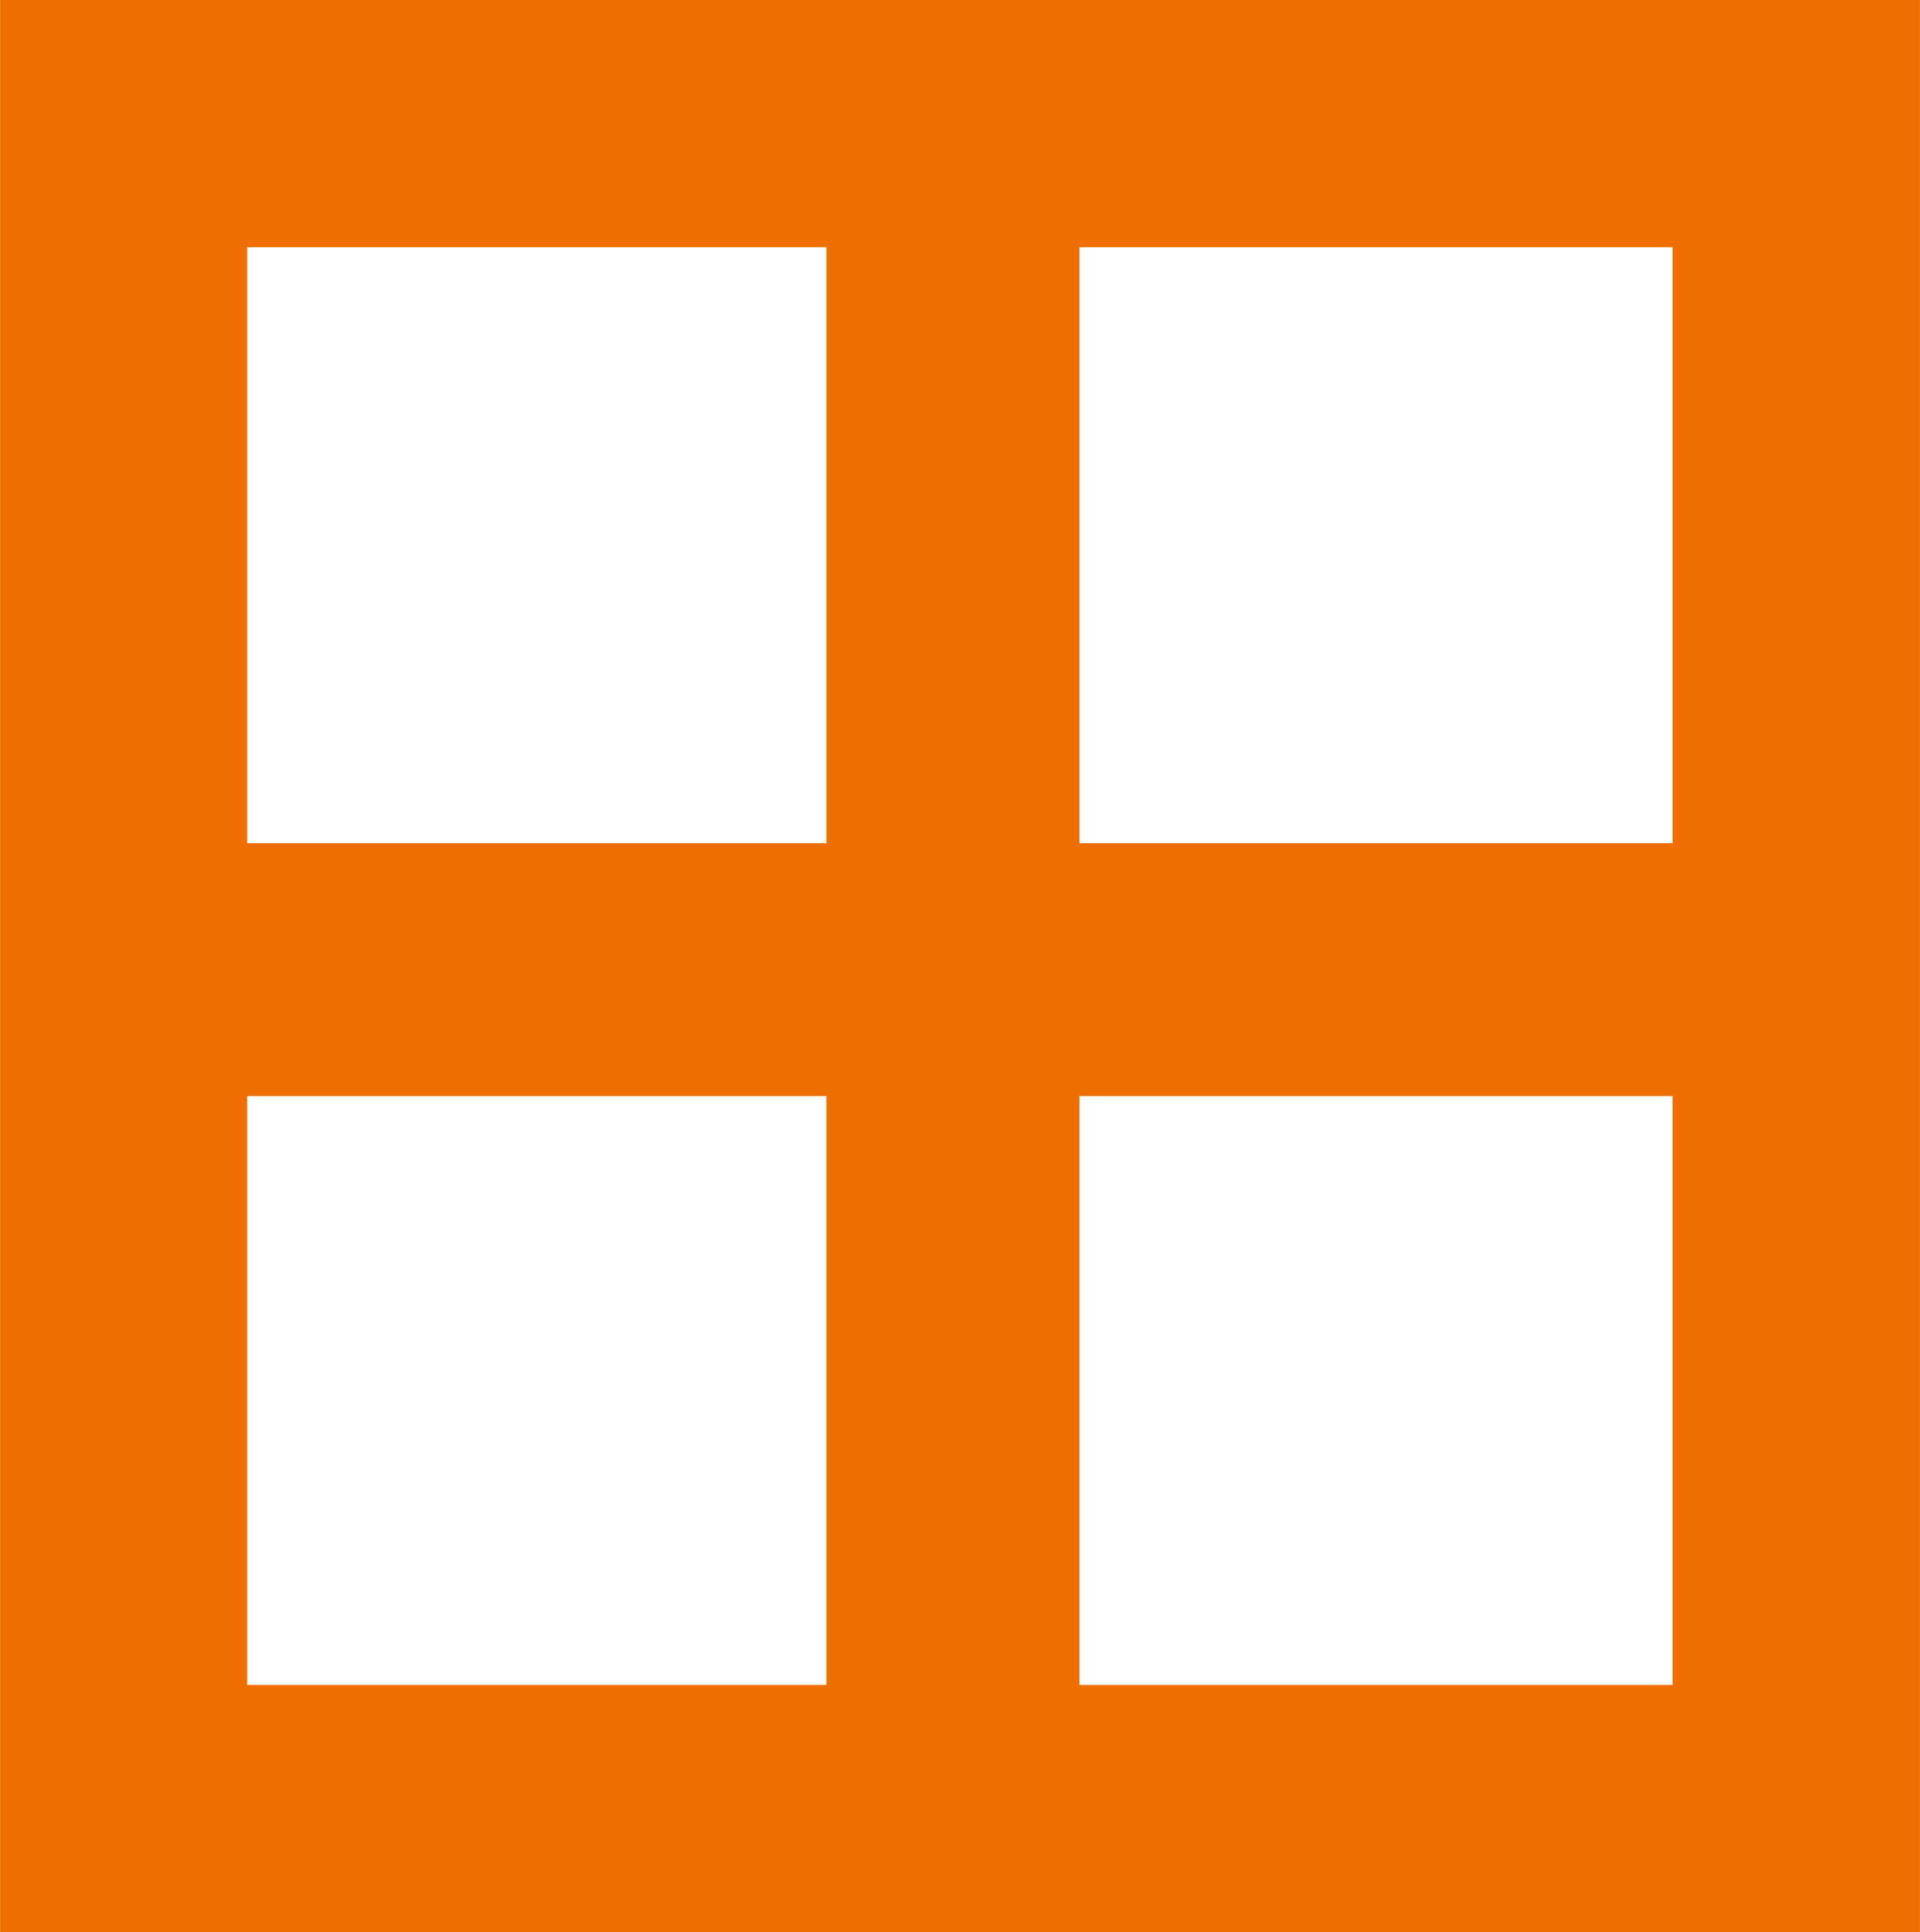
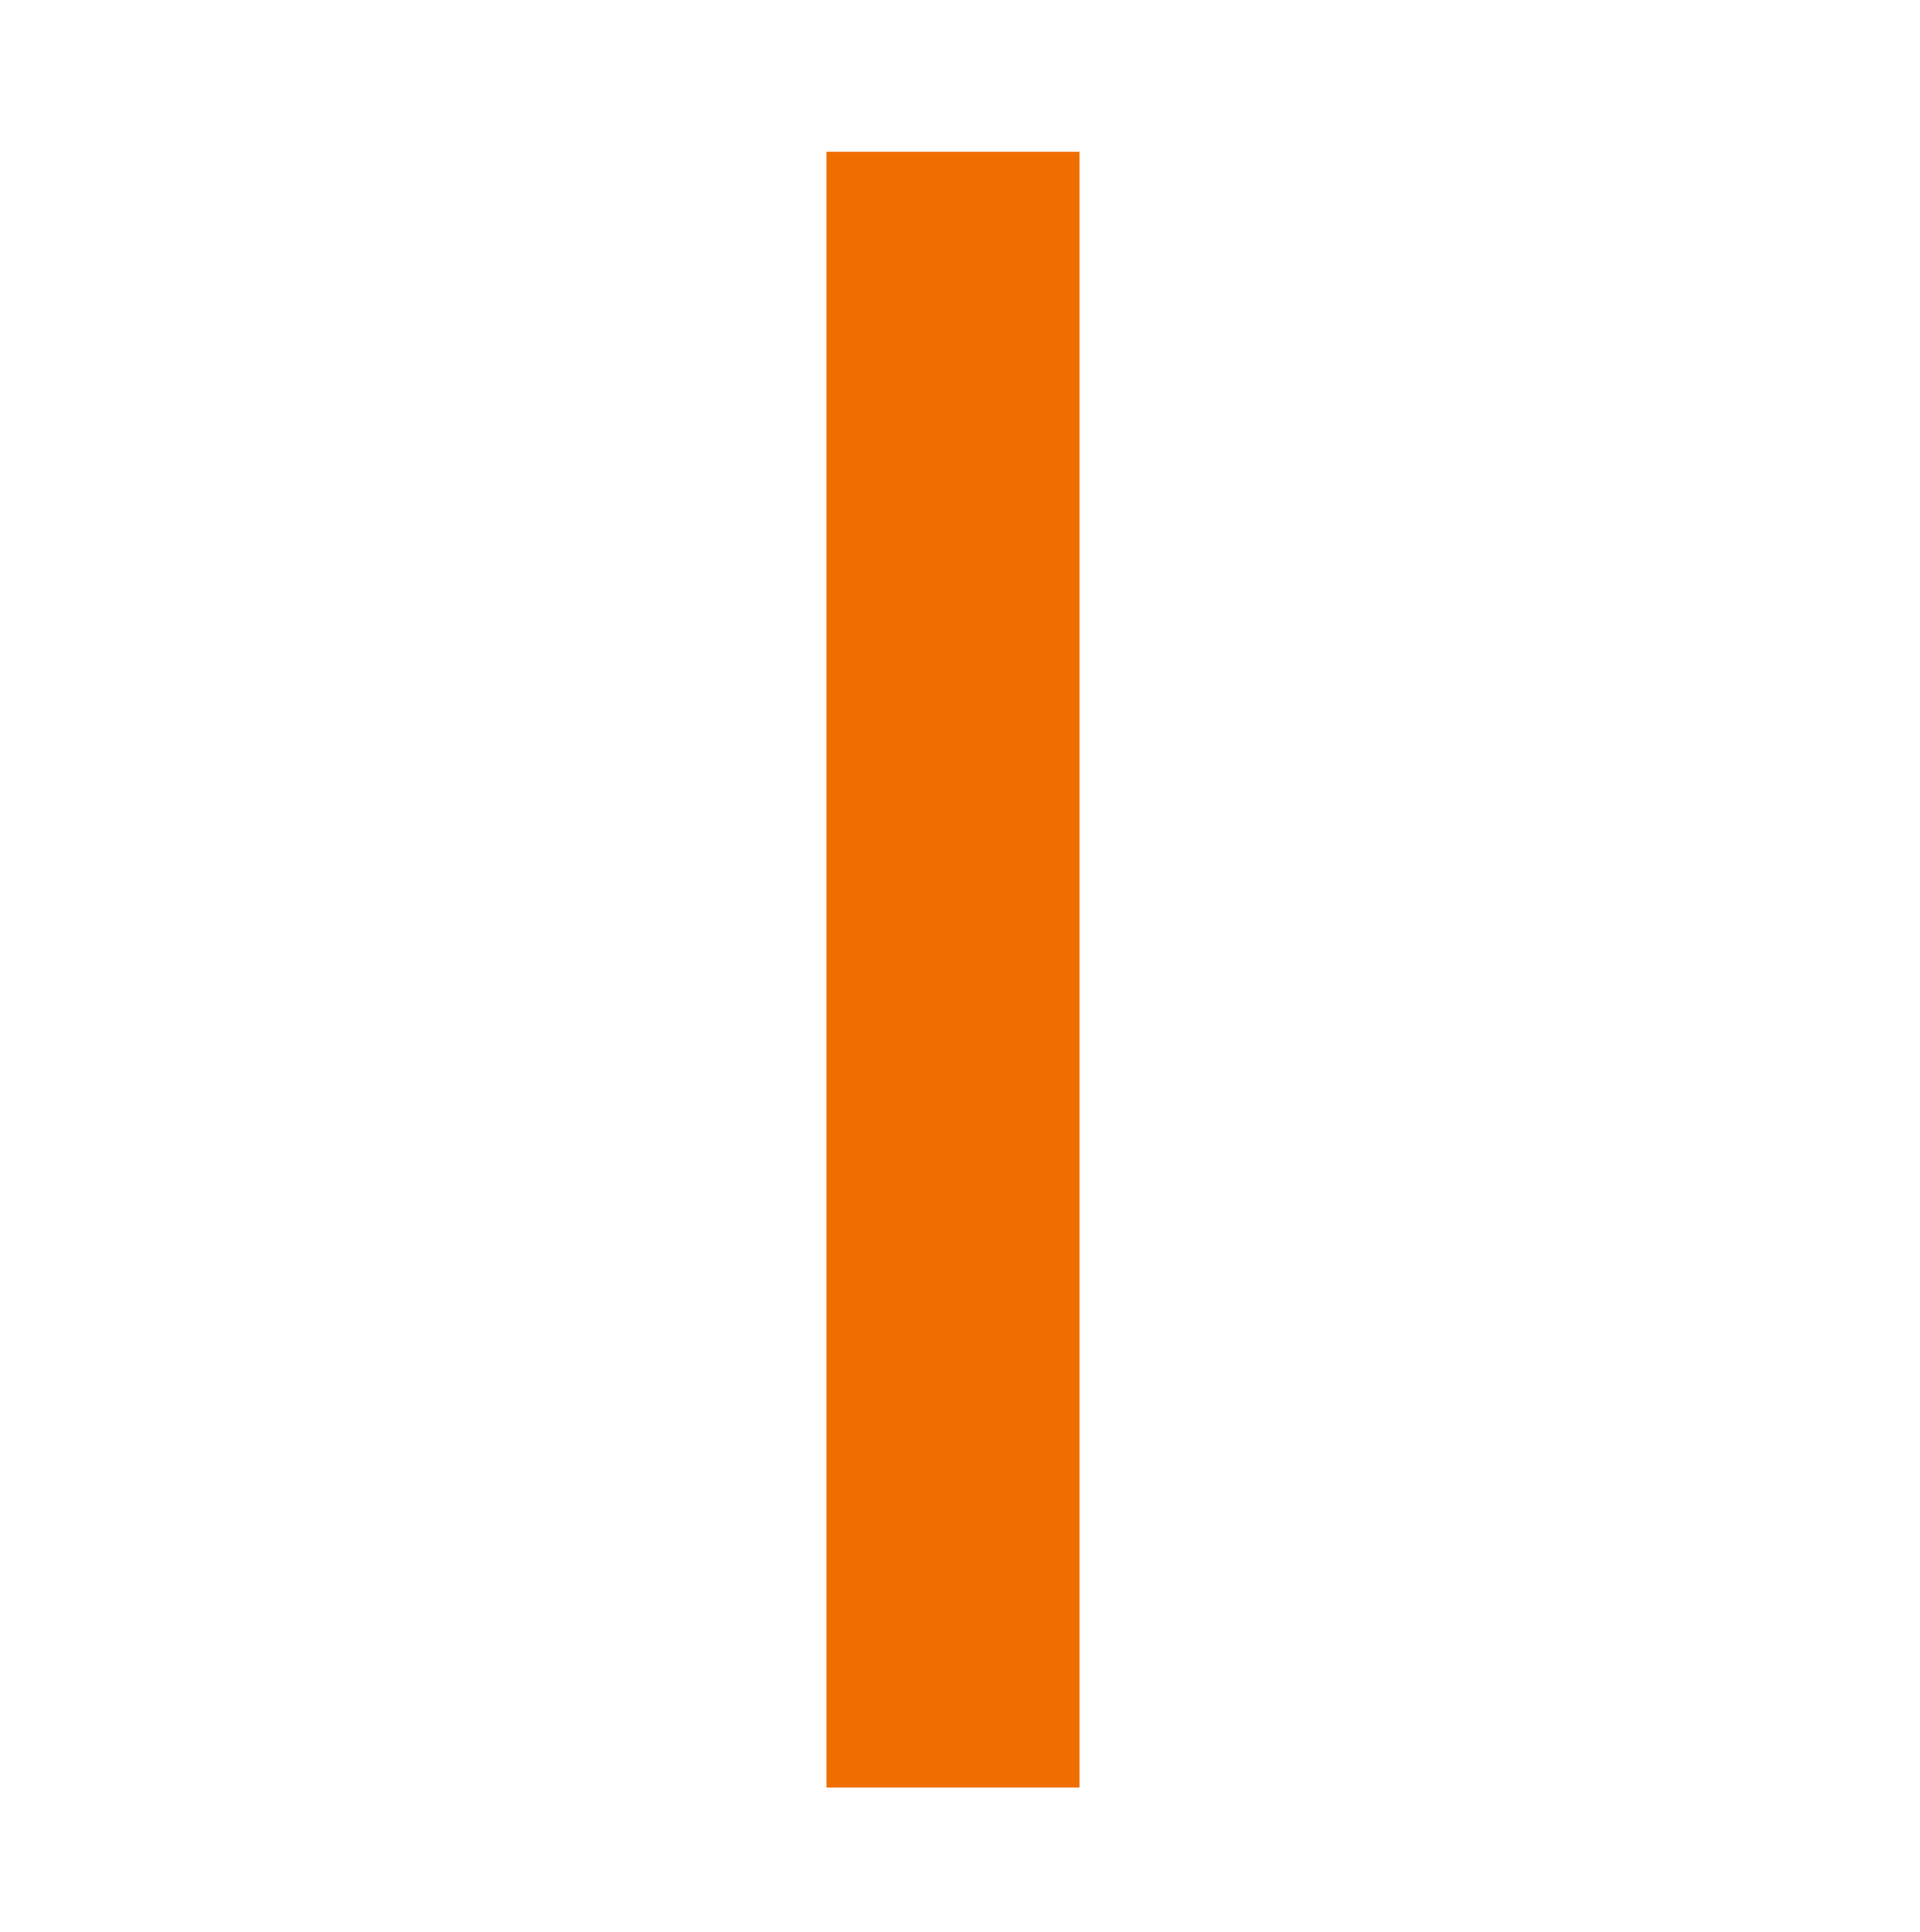
<svg xmlns="http://www.w3.org/2000/svg" version="1.1" id="Ebene_1" x="0px" y="0px" viewBox="0 0 113.84 114.57" style="enable-background:new 0 0 113.84 114.57;" xml:space="preserve">
  <style type="text/css">
	.st0{fill:#EF6E00;}
</style>
  <g id="Gruppe_192" transform="translate(-419 -2605.807)">
    <g id="Gruppe_76" transform="translate(500.905 2605.807)">
-       <path id="Pfad_19" class="st0" d="M17.27,14.66v85.26h-84.52V14.66H17.27 M31.93,0H-81.9v114.57H31.93V0z" />
      <rect id="Rechteck_137" x="-32.9" y="9" class="st0" width="15" height="97" />
-       <rect id="Rechteck_138" x="-75.9" y="50" class="st0" width="101" height="15" />
    </g>
  </g>
</svg>